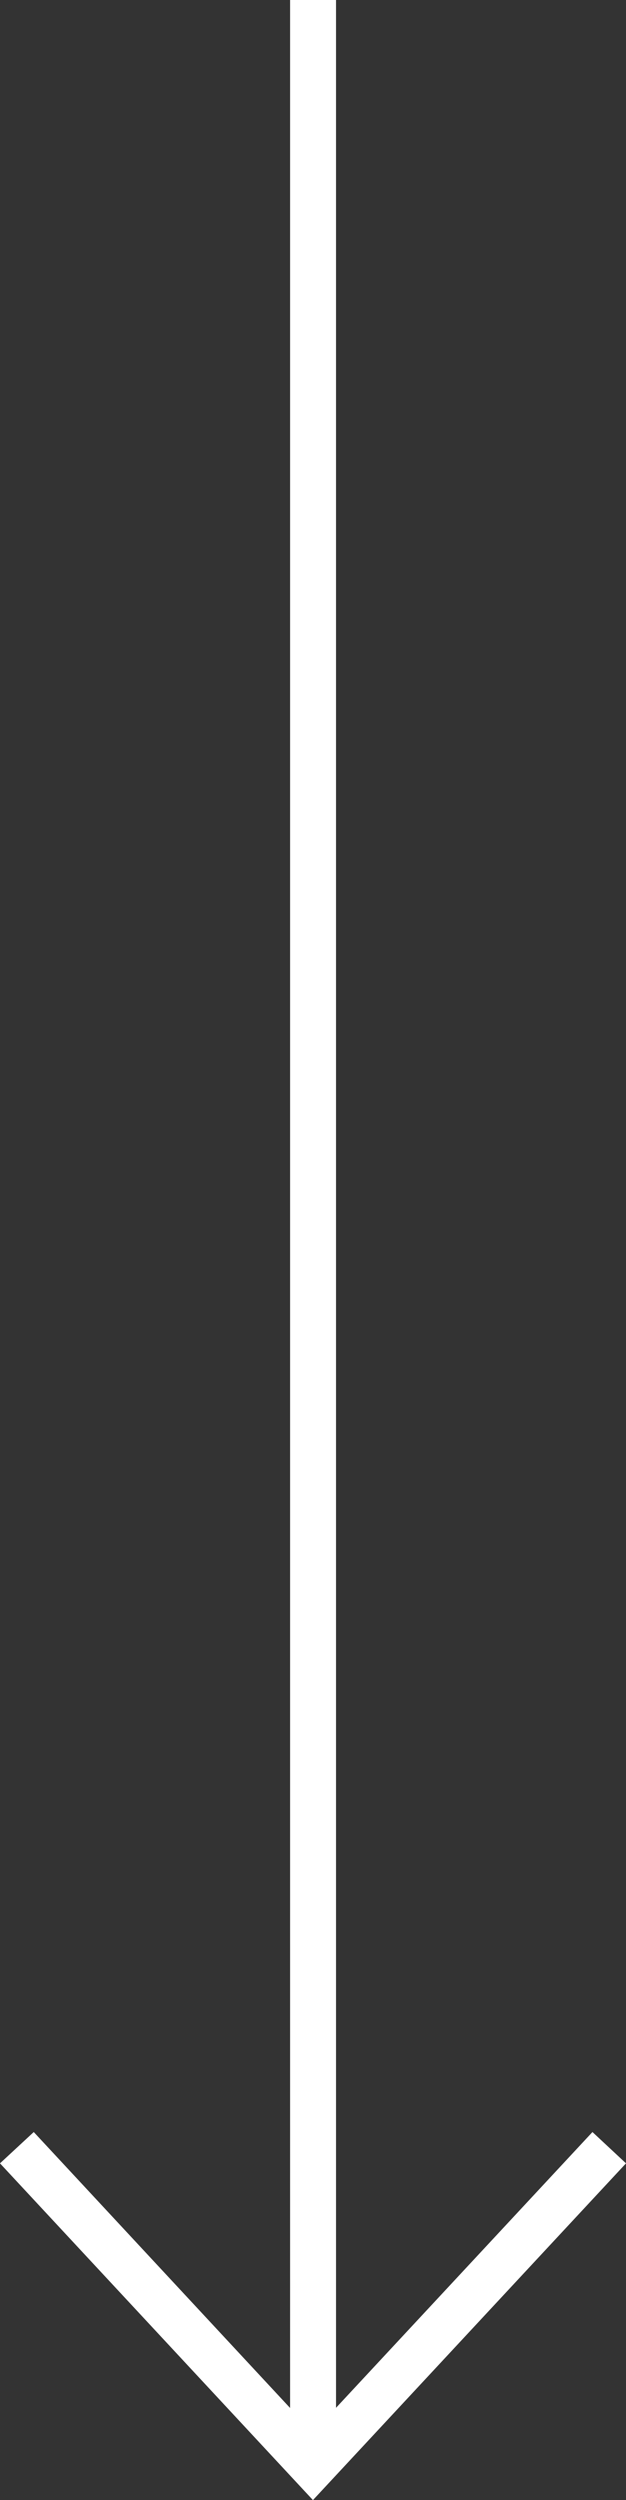
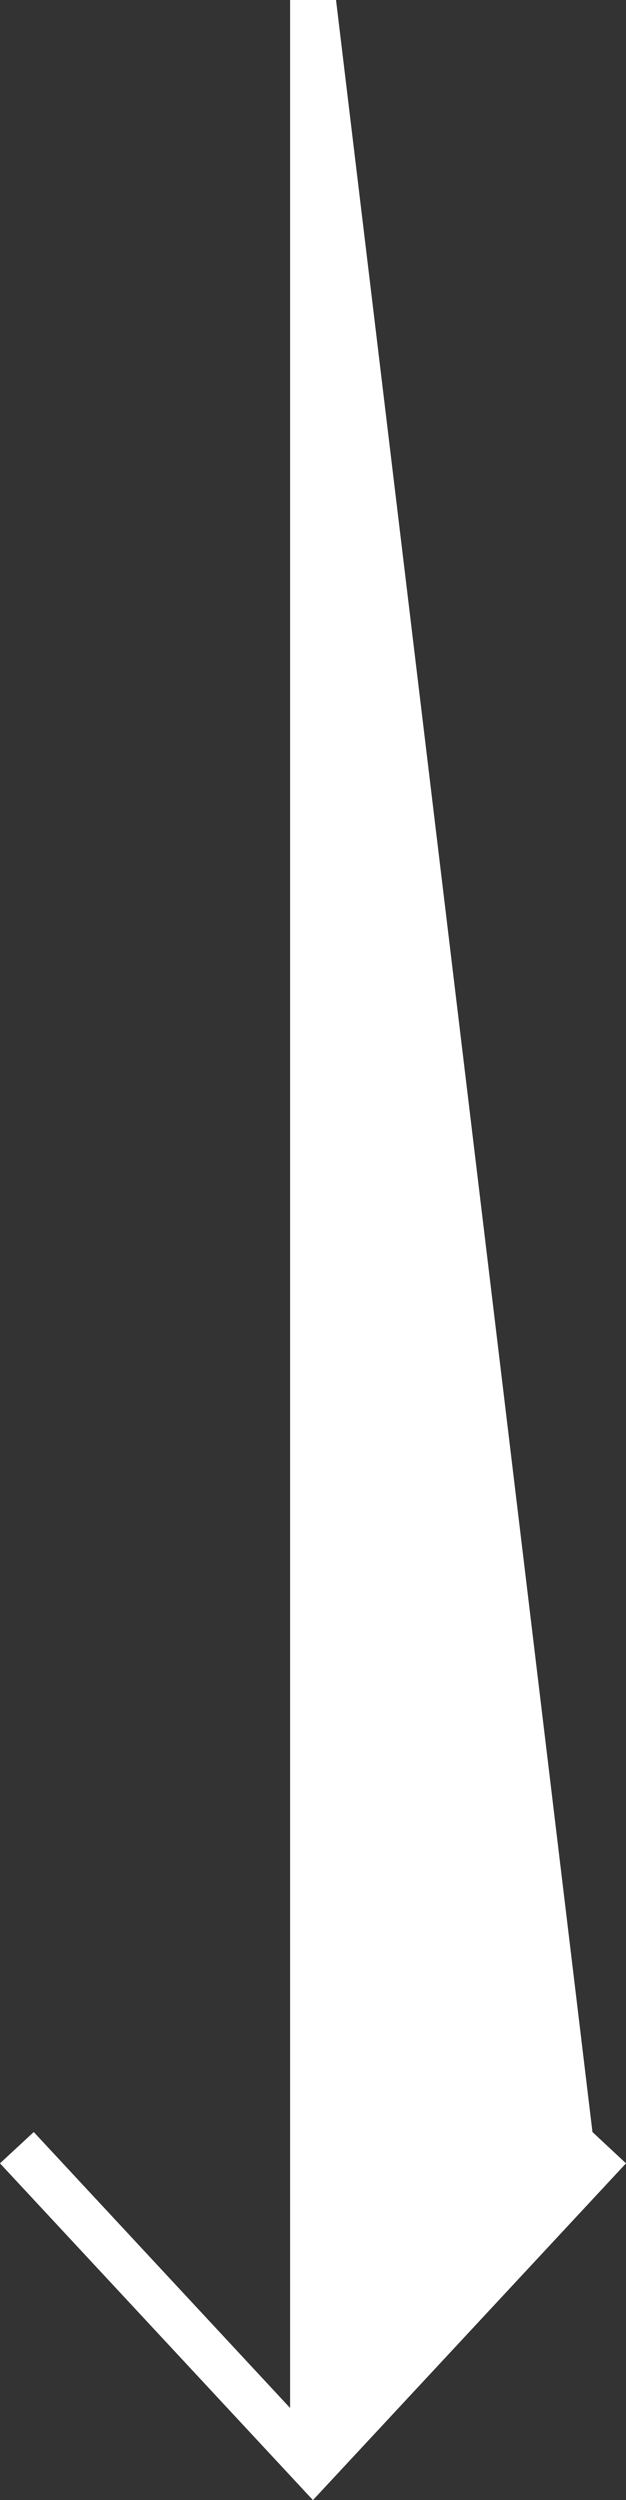
<svg xmlns="http://www.w3.org/2000/svg" id="Ebene_1" data-name="Ebene 1" width="22" height="87.836" viewBox="0 0 22 87.836">
  <rect x="0" y="0" width="22" height="87.836" fill="#333333" stroke="none" />
  <defs>
    <style>.cls-1{fill:#fff;}</style>
  </defs>
-   <path class="cls-1" d="M22,76.005,10.998,87.836,0,76.005,1.186,74.905l9.009,9.695V0H11.809V84.594L20.821,74.905Z" />
+   <path class="cls-1" d="M22,76.005,10.998,87.836,0,76.005,1.186,74.905l9.009,9.695V0H11.809L20.821,74.905Z" />
</svg>